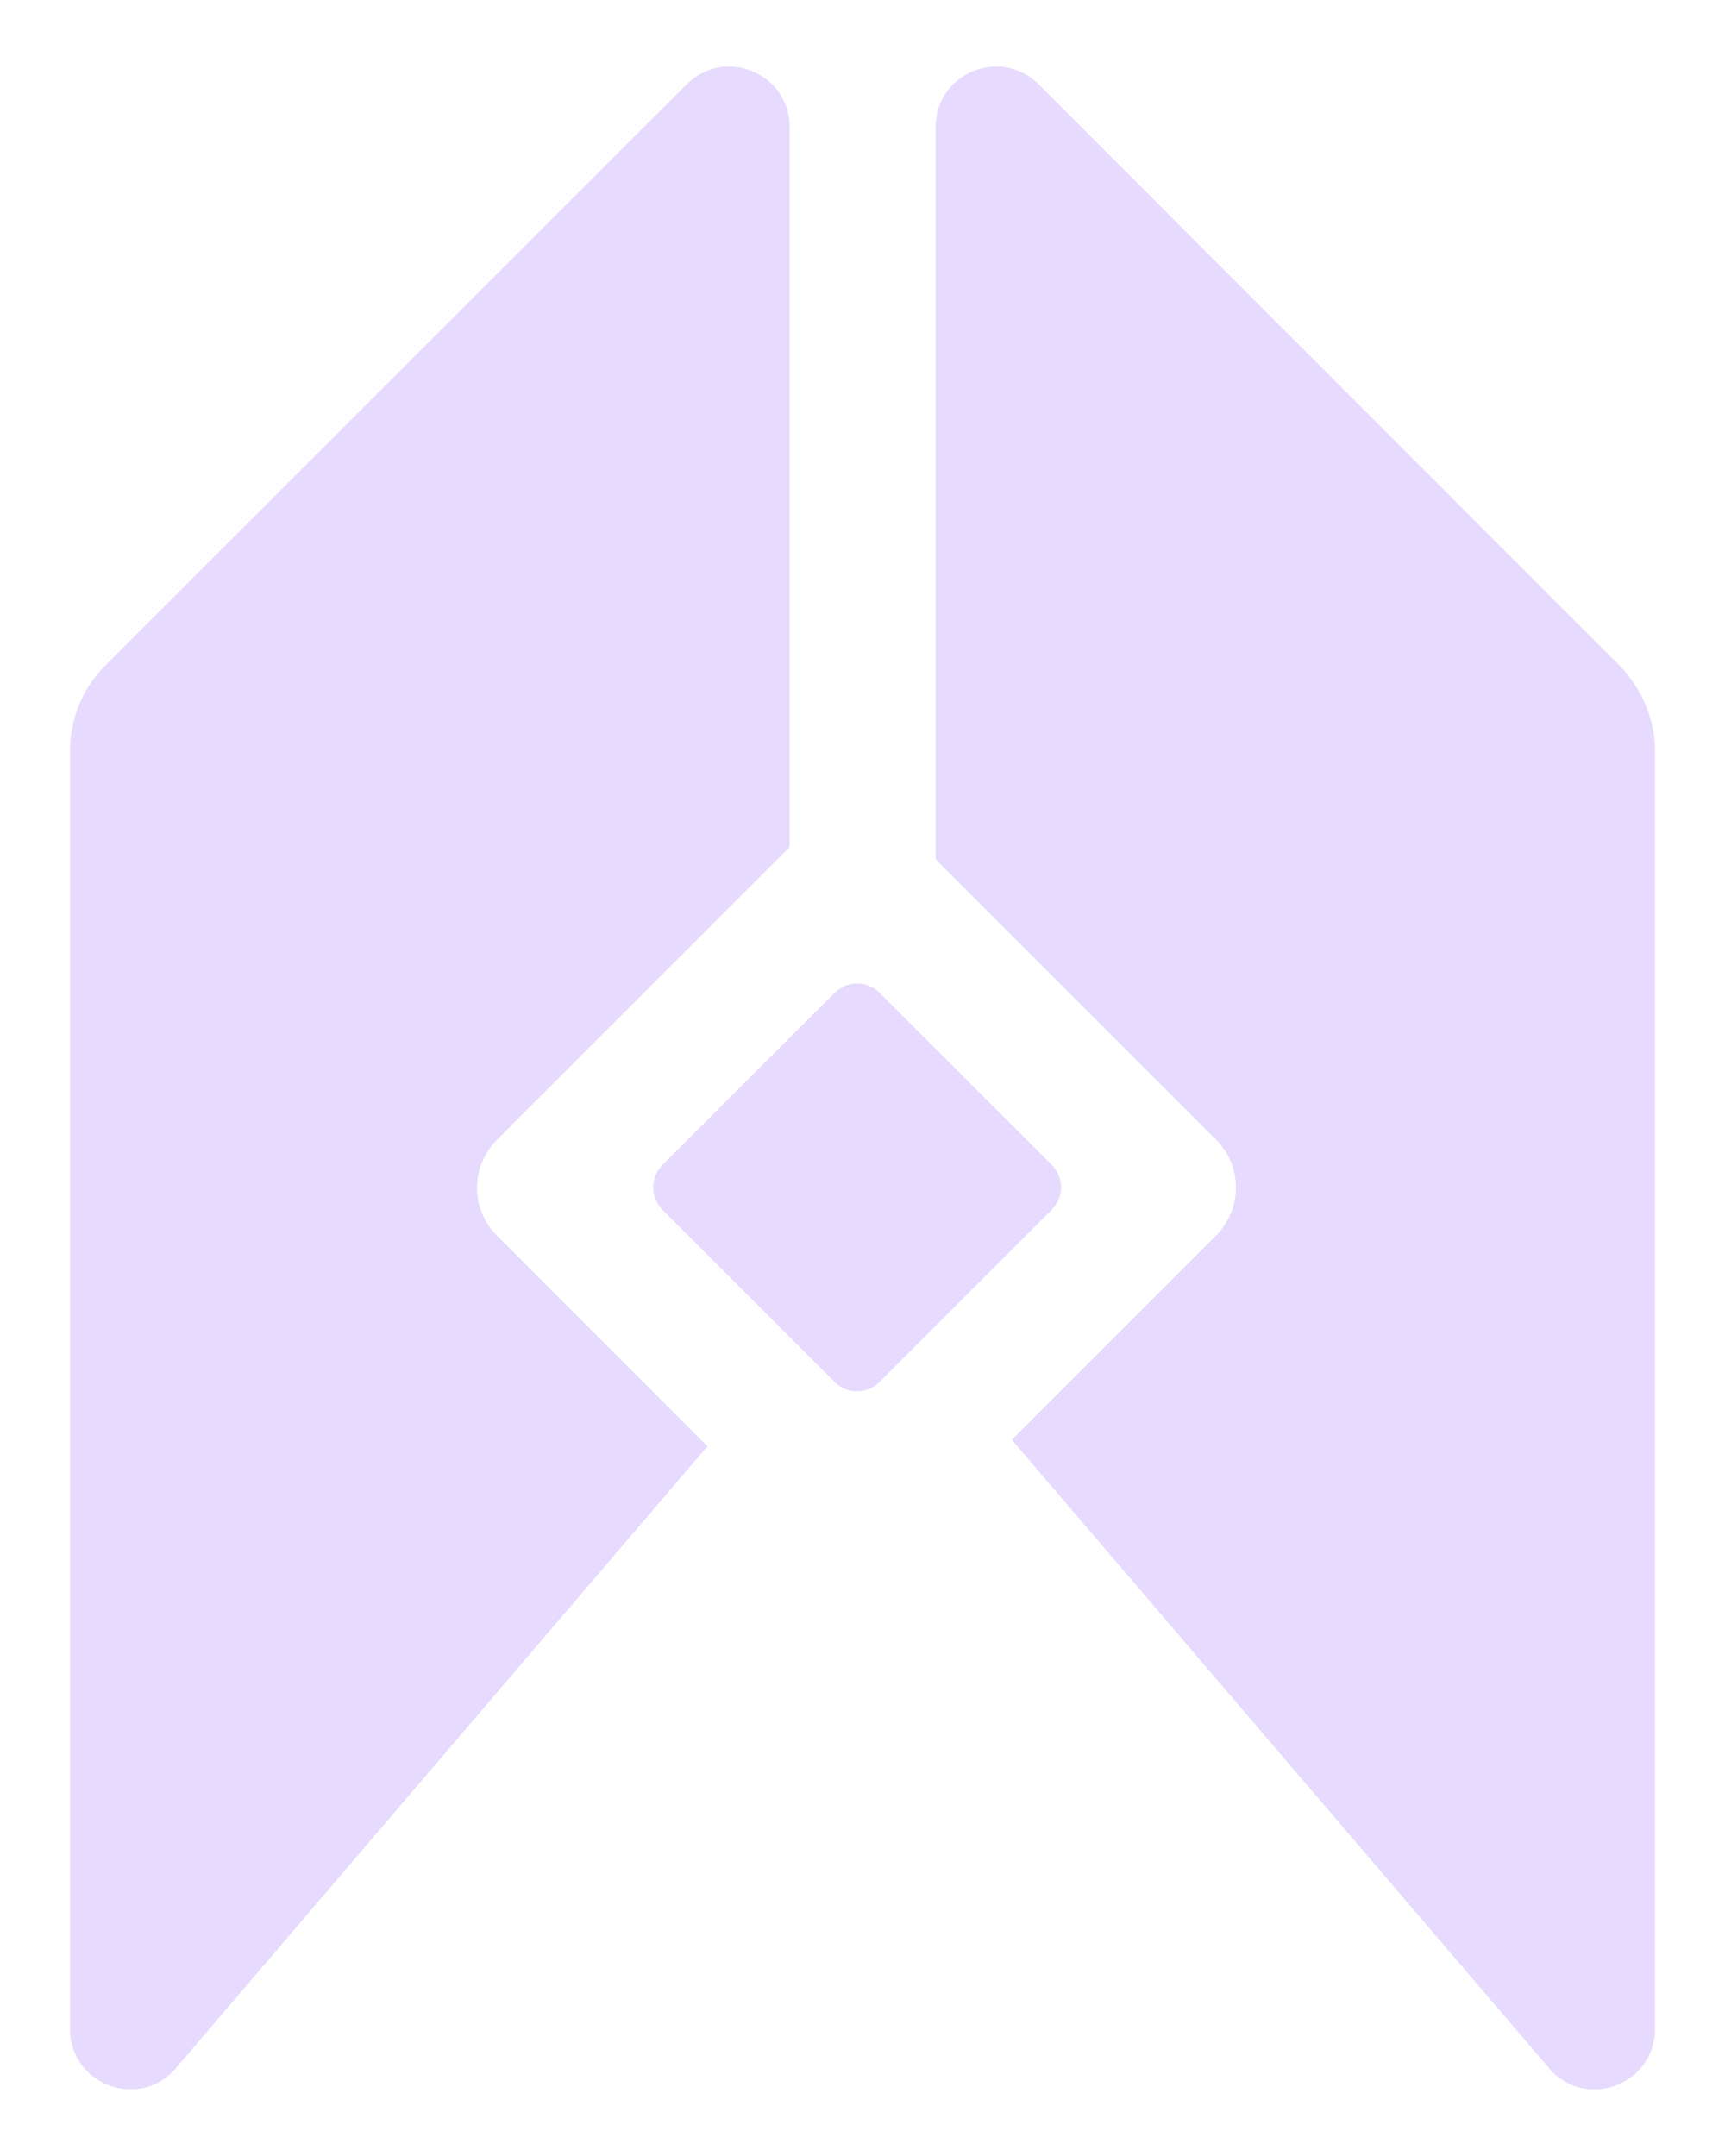
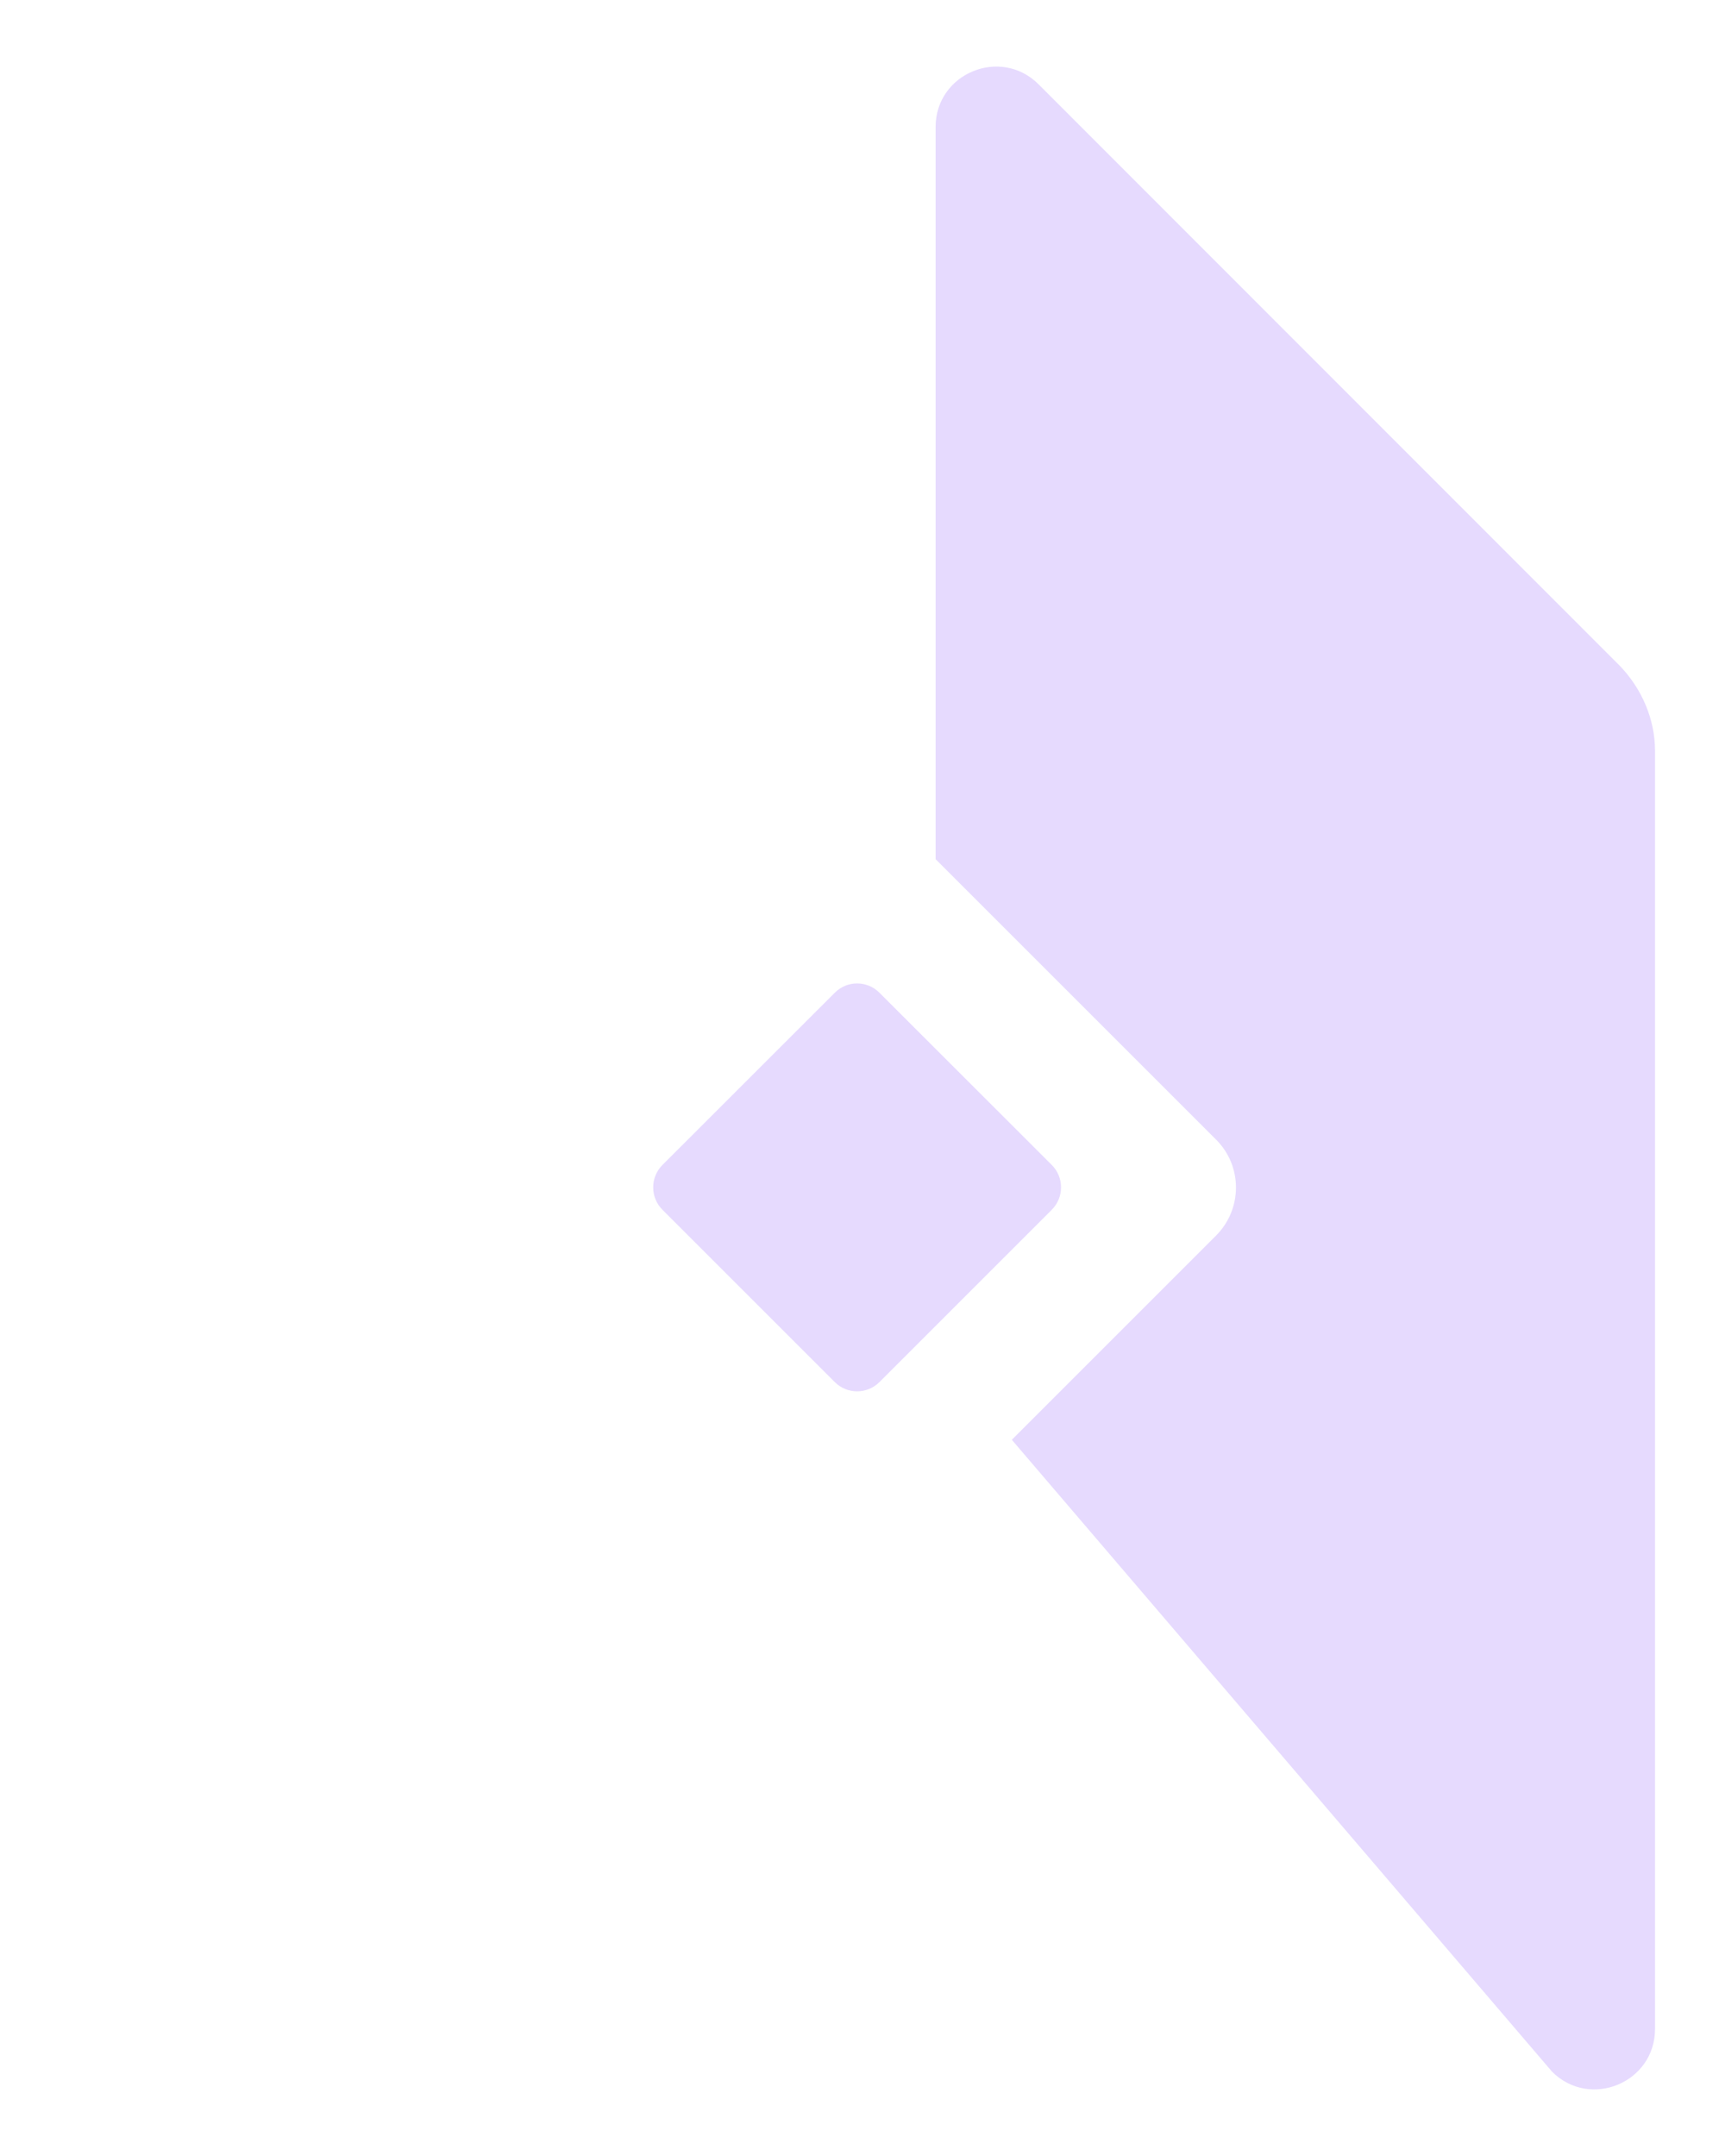
<svg xmlns="http://www.w3.org/2000/svg" width="16" height="20" viewBox="0 0 16 20" fill="none">
  <path d="M7.743 9.209L6.144 10.807C6.03 10.922 6.03 11.107 6.144 11.222L7.743 12.821C7.857 12.935 8.043 12.935 8.157 12.821L9.756 11.222C9.87 11.107 9.87 10.922 9.756 10.807L8.157 9.209C8.043 9.094 7.857 9.094 7.743 9.209Z" fill="#E6DAFE" />
-   <path d="M4.608 10.575L7.324 7.858V1.178C7.324 0.68 6.722 0.43 6.369 0.782L0.975 6.175C0.769 6.382 0.649 6.665 0.649 6.966V18.821C0.649 19.319 1.251 19.569 1.604 19.217L6.562 13.416L4.608 11.461C4.363 11.217 4.363 10.821 4.608 10.575Z" fill="#E6DAFE" />
  <path d="M15.024 6.176L9.633 0.782C9.282 0.431 8.678 0.679 8.678 1.179V7.97L11.281 10.573C11.525 10.817 11.525 11.214 11.281 11.46L9.385 13.356L14.396 19.218C14.747 19.569 15.351 19.321 15.351 18.821V6.966C15.351 6.674 15.23 6.39 15.024 6.176Z" fill="#E6DAFE" />
</svg>